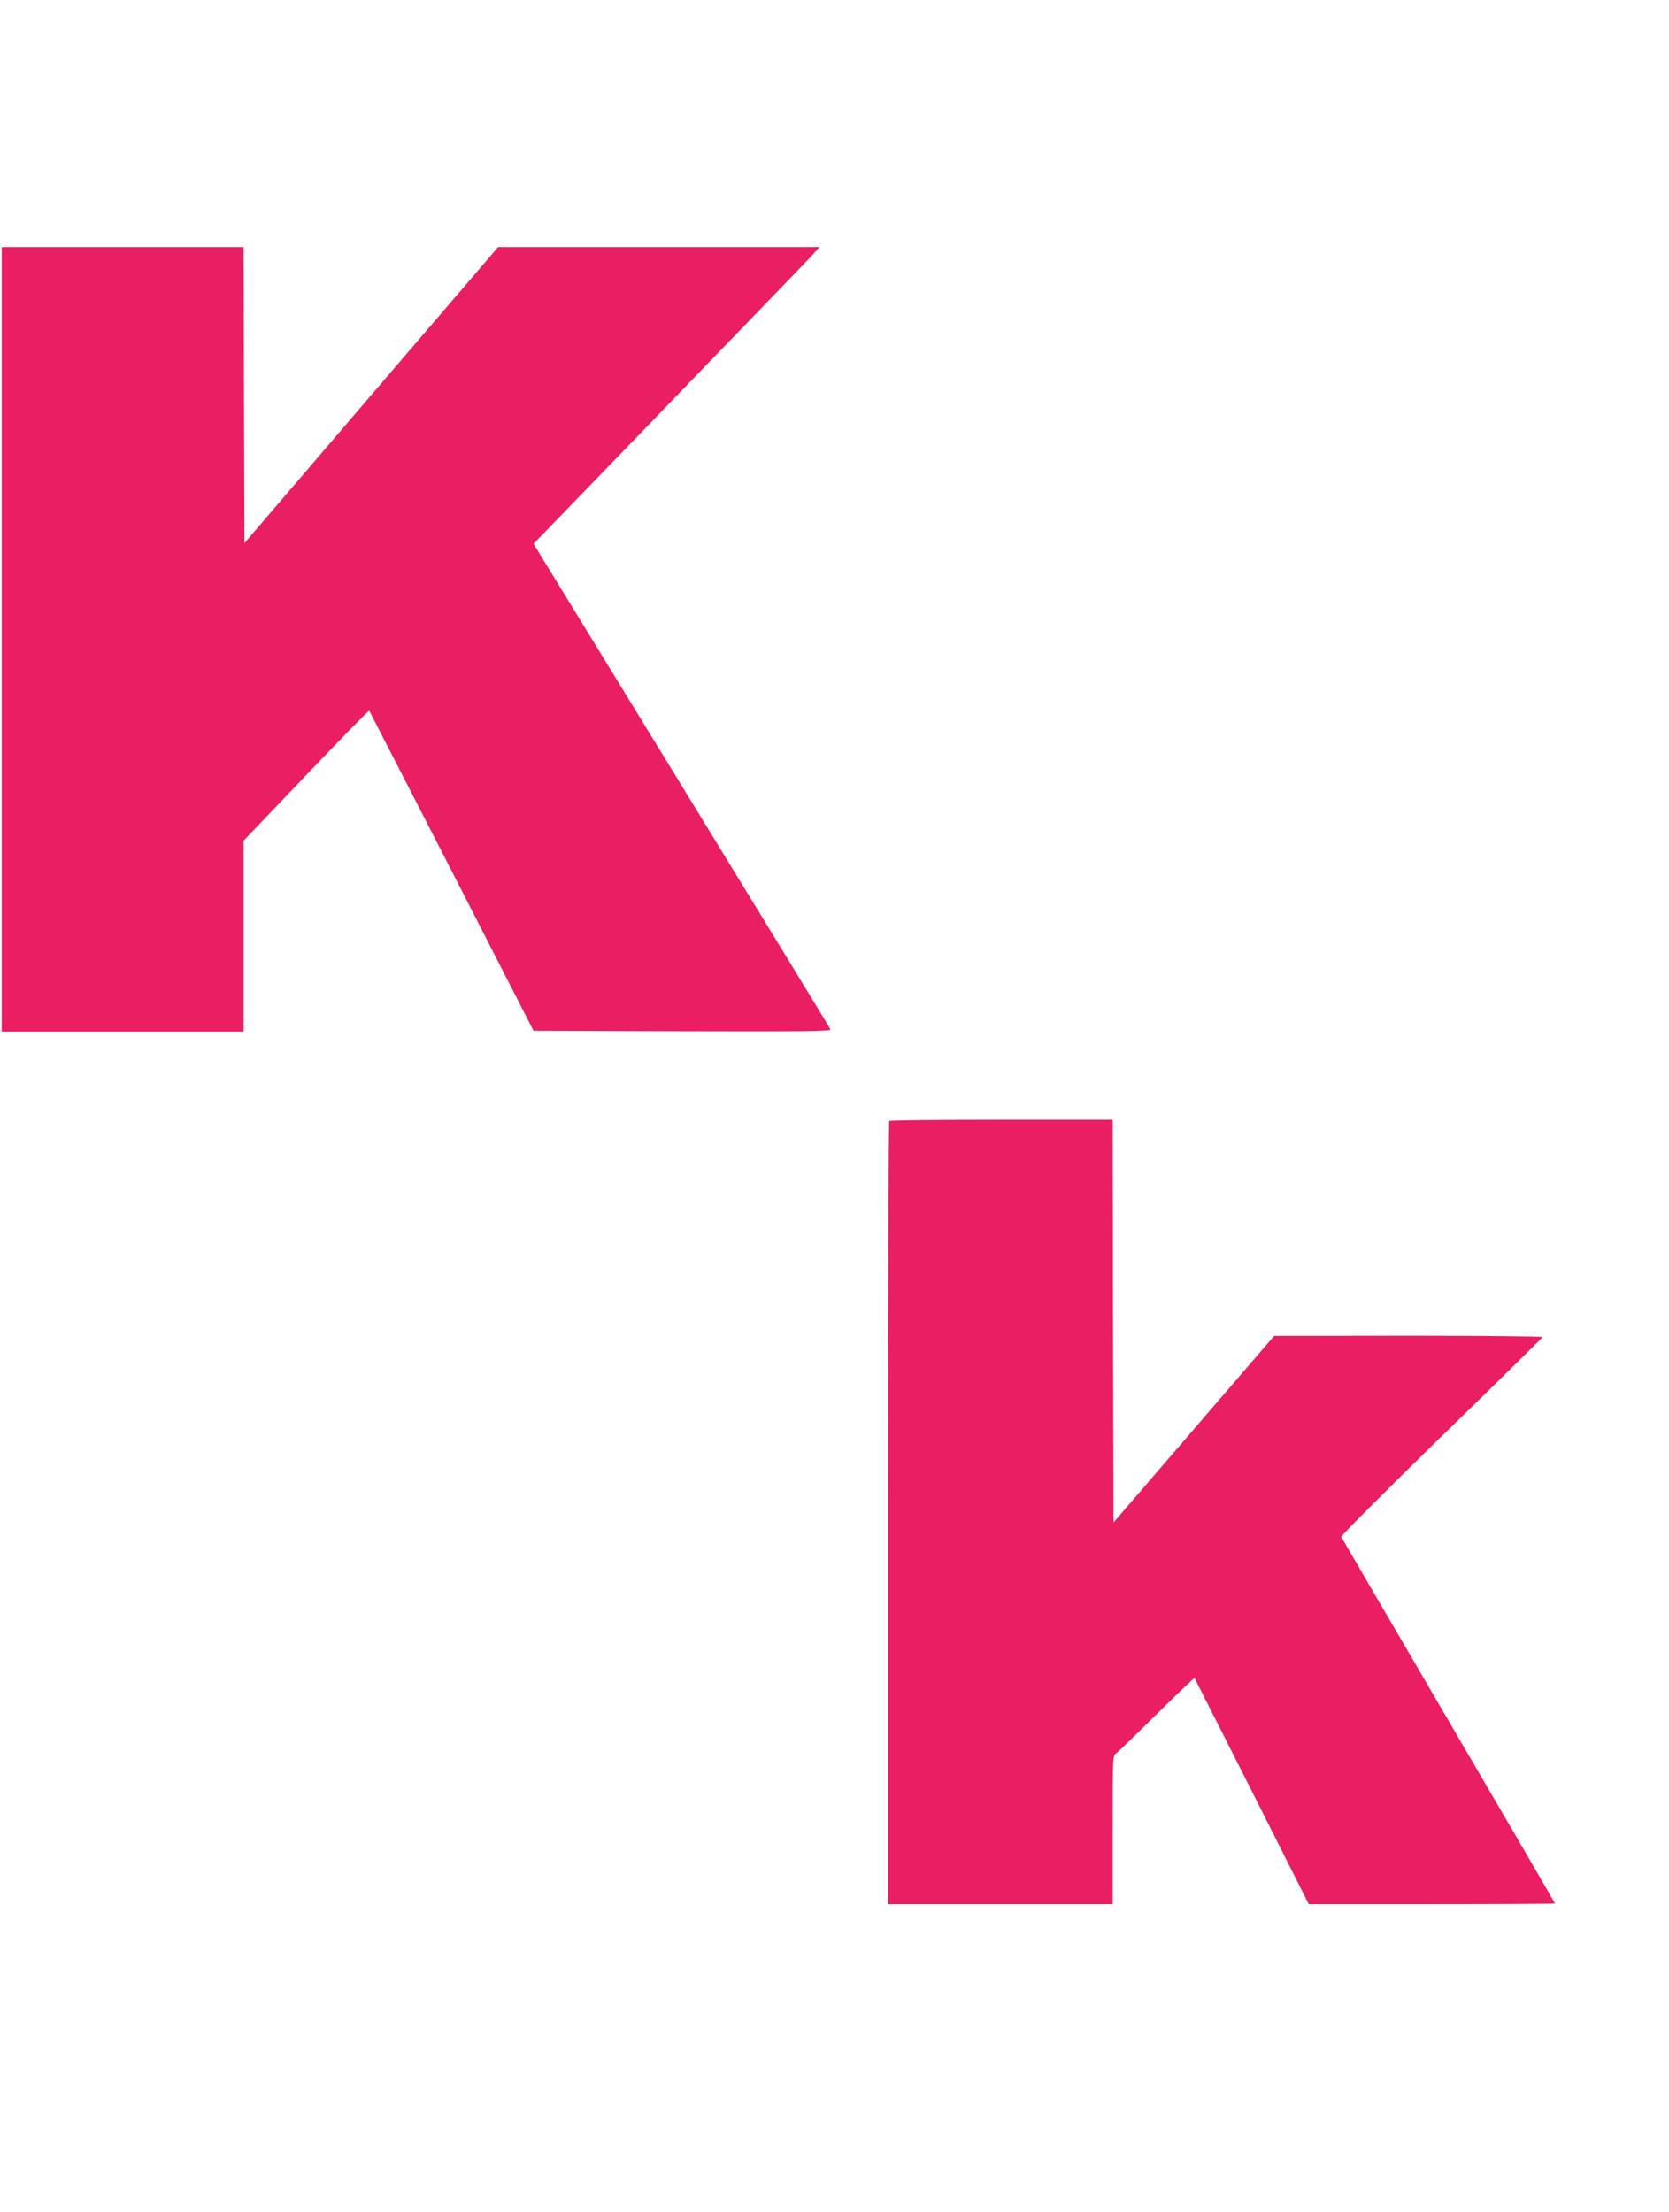
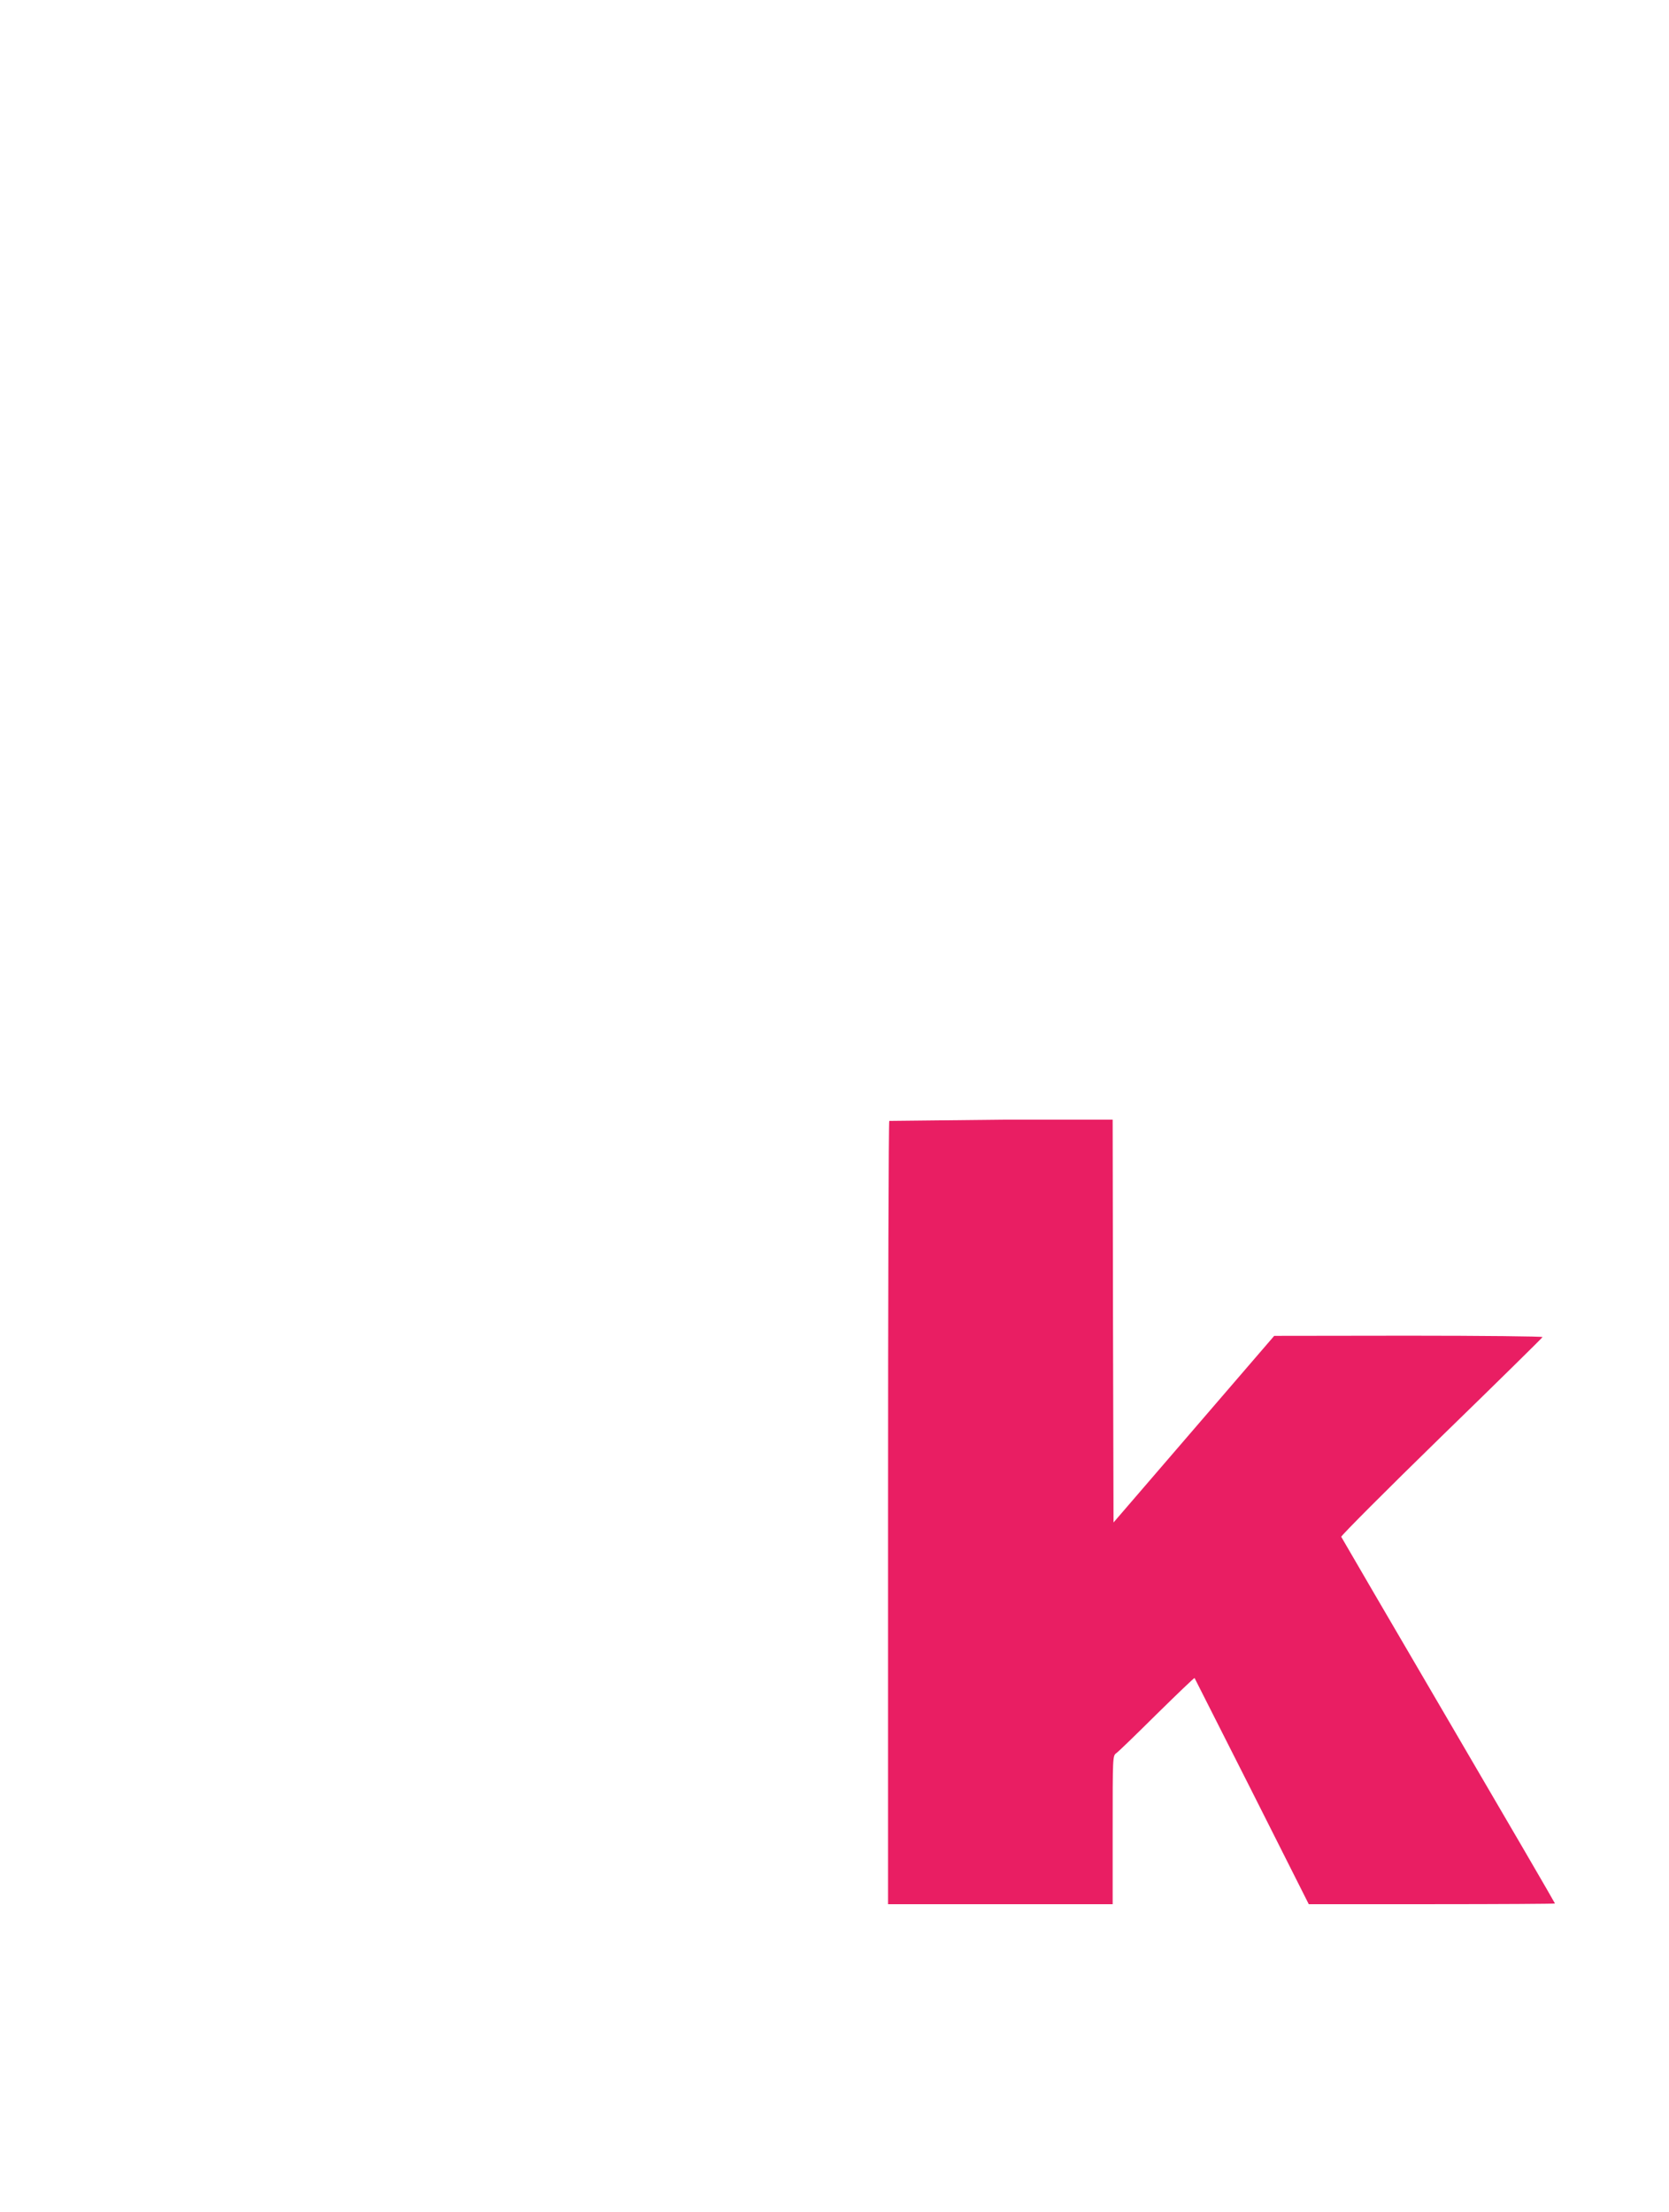
<svg xmlns="http://www.w3.org/2000/svg" version="1.0" width="966pt" height="1280pt" viewBox="0 0 966 1280" preserveAspectRatio="xMidYMid meet">
  <g transform="translate(0,1280) scale(0.1,-0.1)" fill="#e91e63" stroke="none">
-     <path d="M10 9100 l0 -2270 700 0 700 0 0 553 0 552 361 378 c198 208 363 376 366 374 2 -3 217 -421 478 -929 l473 -923 862 -3 c689 -2 861 0 857 10 -2 7 -390 642 -862 1412 l-857 1399 69 71 c38 39 267 276 509 526 241 250 574 595 739 765 165 171 309 320 319 333 l19 22 -930 0 -930 0 -734 -856 -734 -857 -3 857 -2 856 -700 0 -700 0 0 -2270z" />
-     <path d="M5147 6313 c-4 -3 -7 -1025 -7 -2270 l0 -2263 650 0 650 0 0 429 c0 425 0 430 21 445 12 8 117 110 235 227 118 116 216 210 218 208 1 -2 151 -298 332 -656 l329 -653 713 0 c391 0 712 2 712 4 0 3 -277 479 -616 1058 -339 579 -618 1058 -621 1064 -2 6 258 267 579 580 321 312 585 572 586 576 2 4 -347 8 -775 8 l-778 -1 -465 -540 -465 -540 -3 1166 -2 1165 -643 0 c-354 0 -647 -3 -650 -7z" />
+     <path d="M5147 6313 c-4 -3 -7 -1025 -7 -2270 l0 -2263 650 0 650 0 0 429 c0 425 0 430 21 445 12 8 117 110 235 227 118 116 216 210 218 208 1 -2 151 -298 332 -656 l329 -653 713 0 c391 0 712 2 712 4 0 3 -277 479 -616 1058 -339 579 -618 1058 -621 1064 -2 6 258 267 579 580 321 312 585 572 586 576 2 4 -347 8 -775 8 l-778 -1 -465 -540 -465 -540 -3 1166 -2 1165 -643 0 z" />
  </g>
</svg>